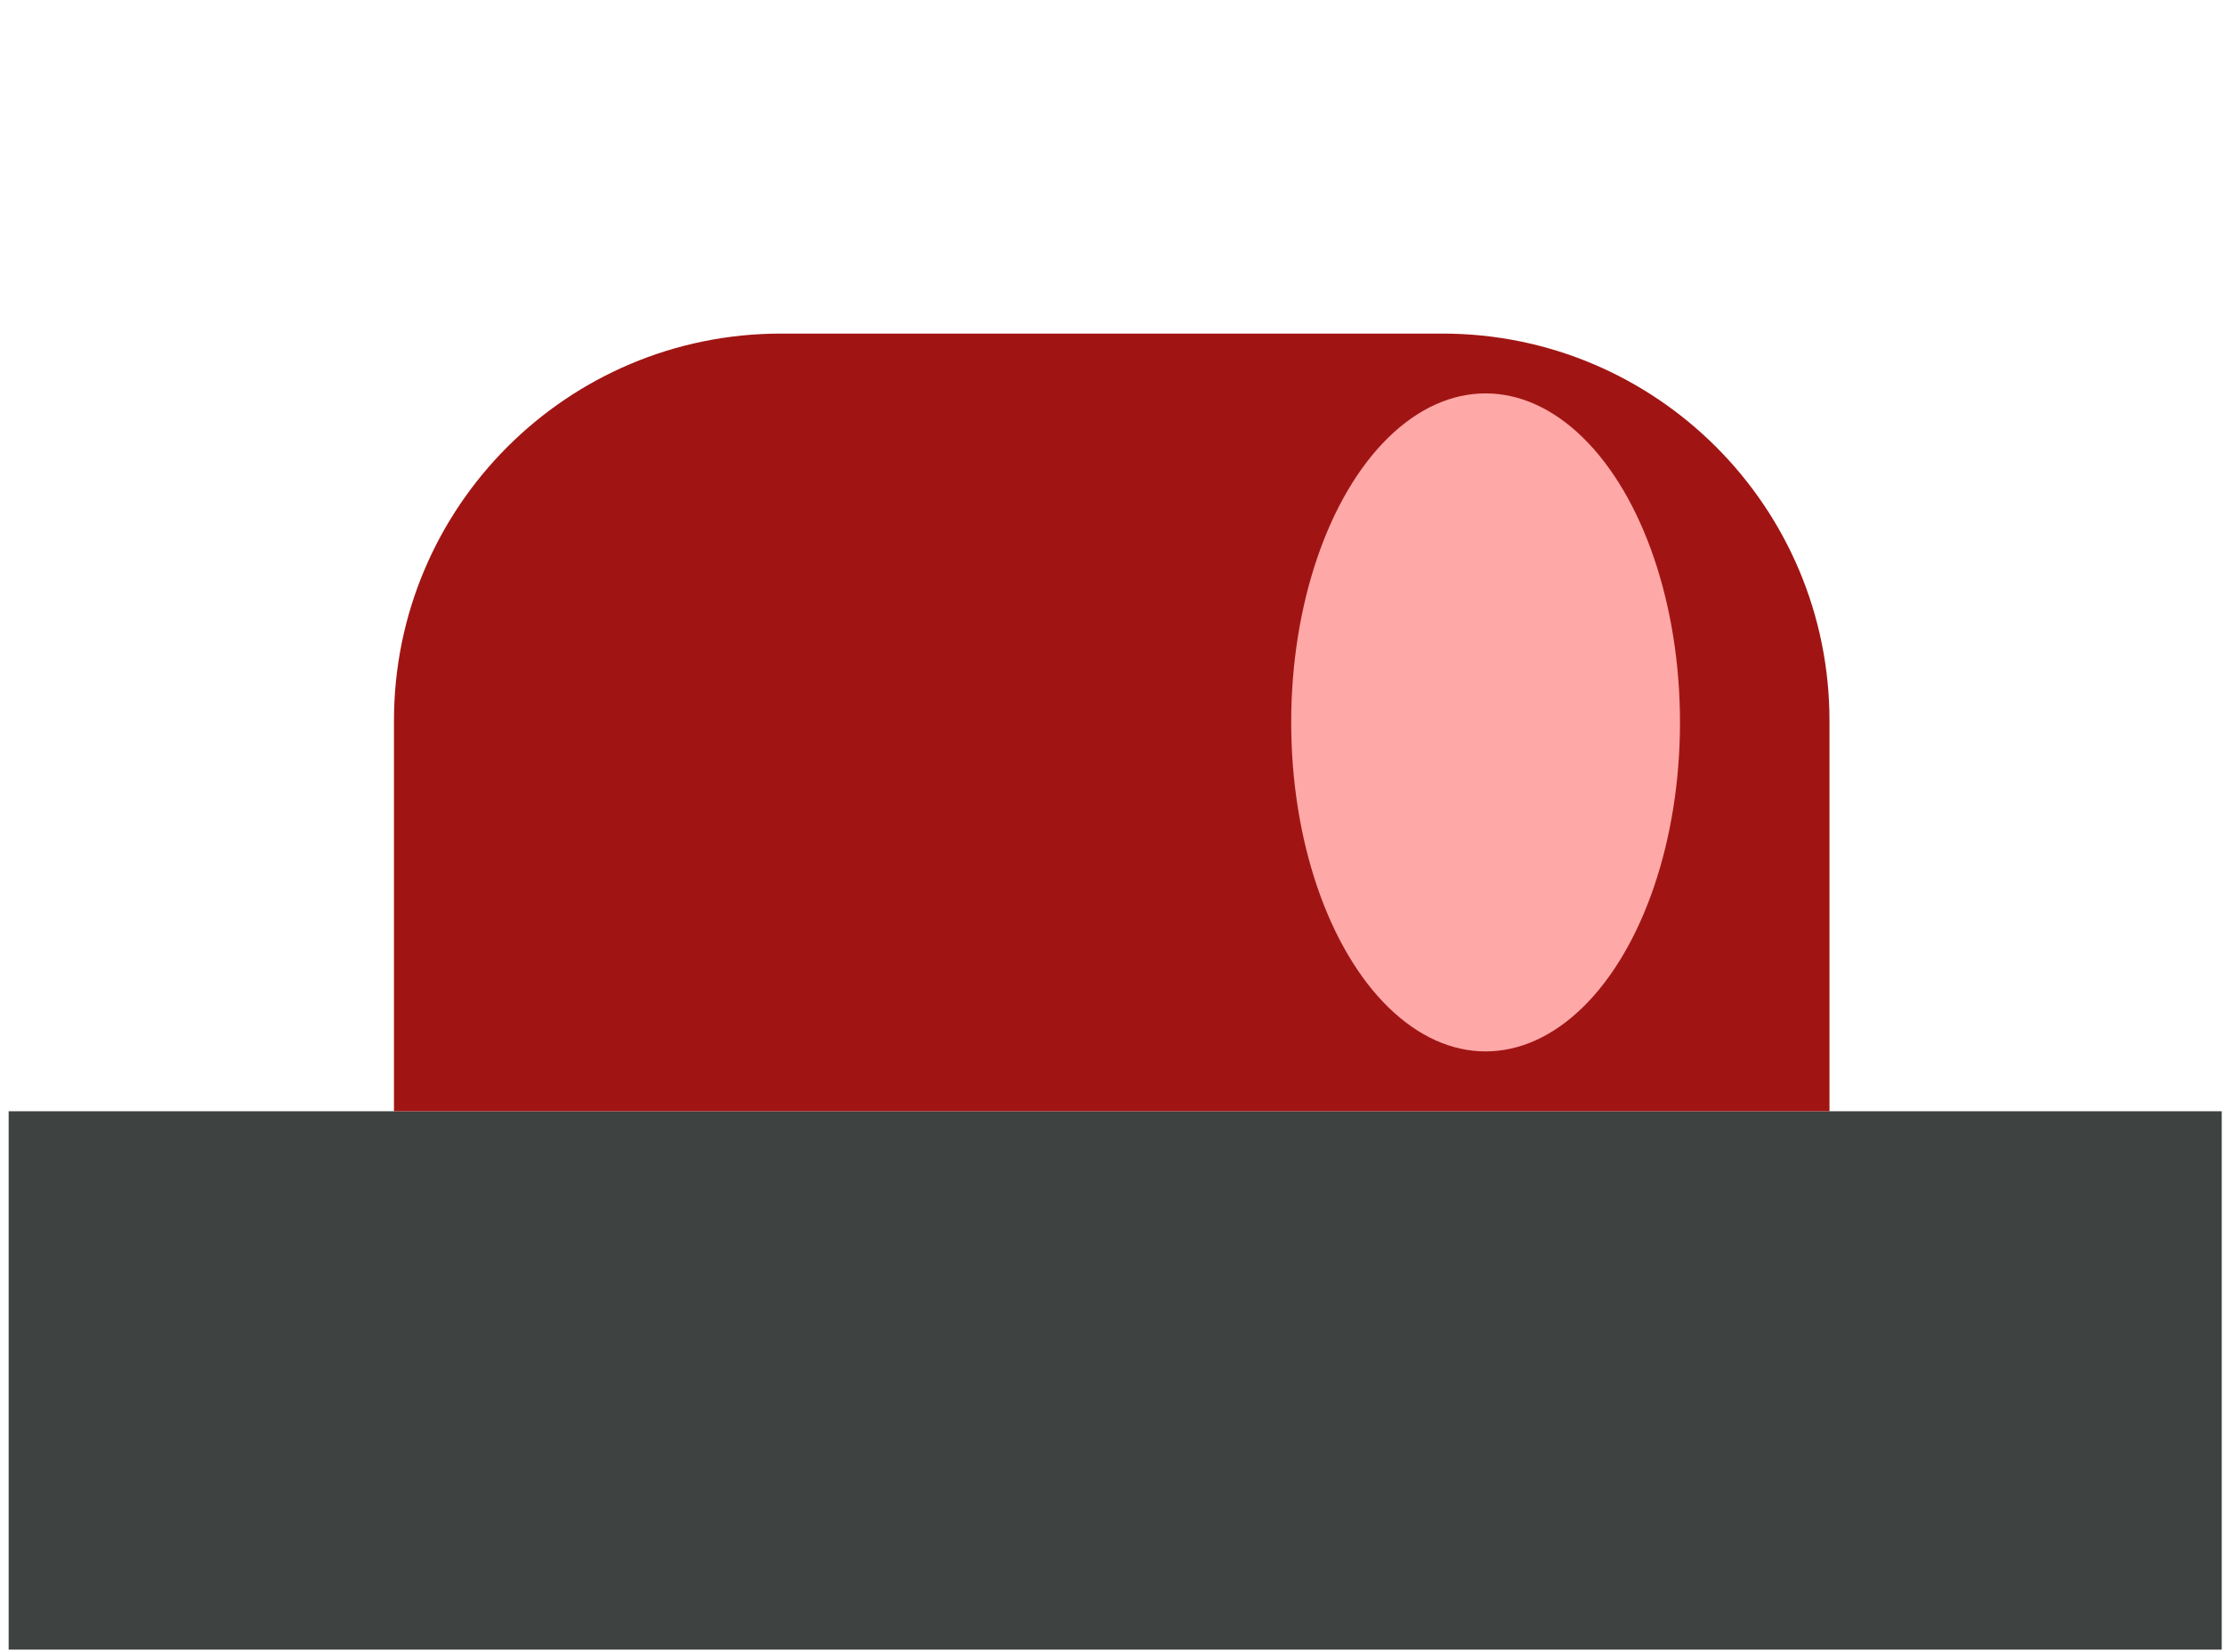
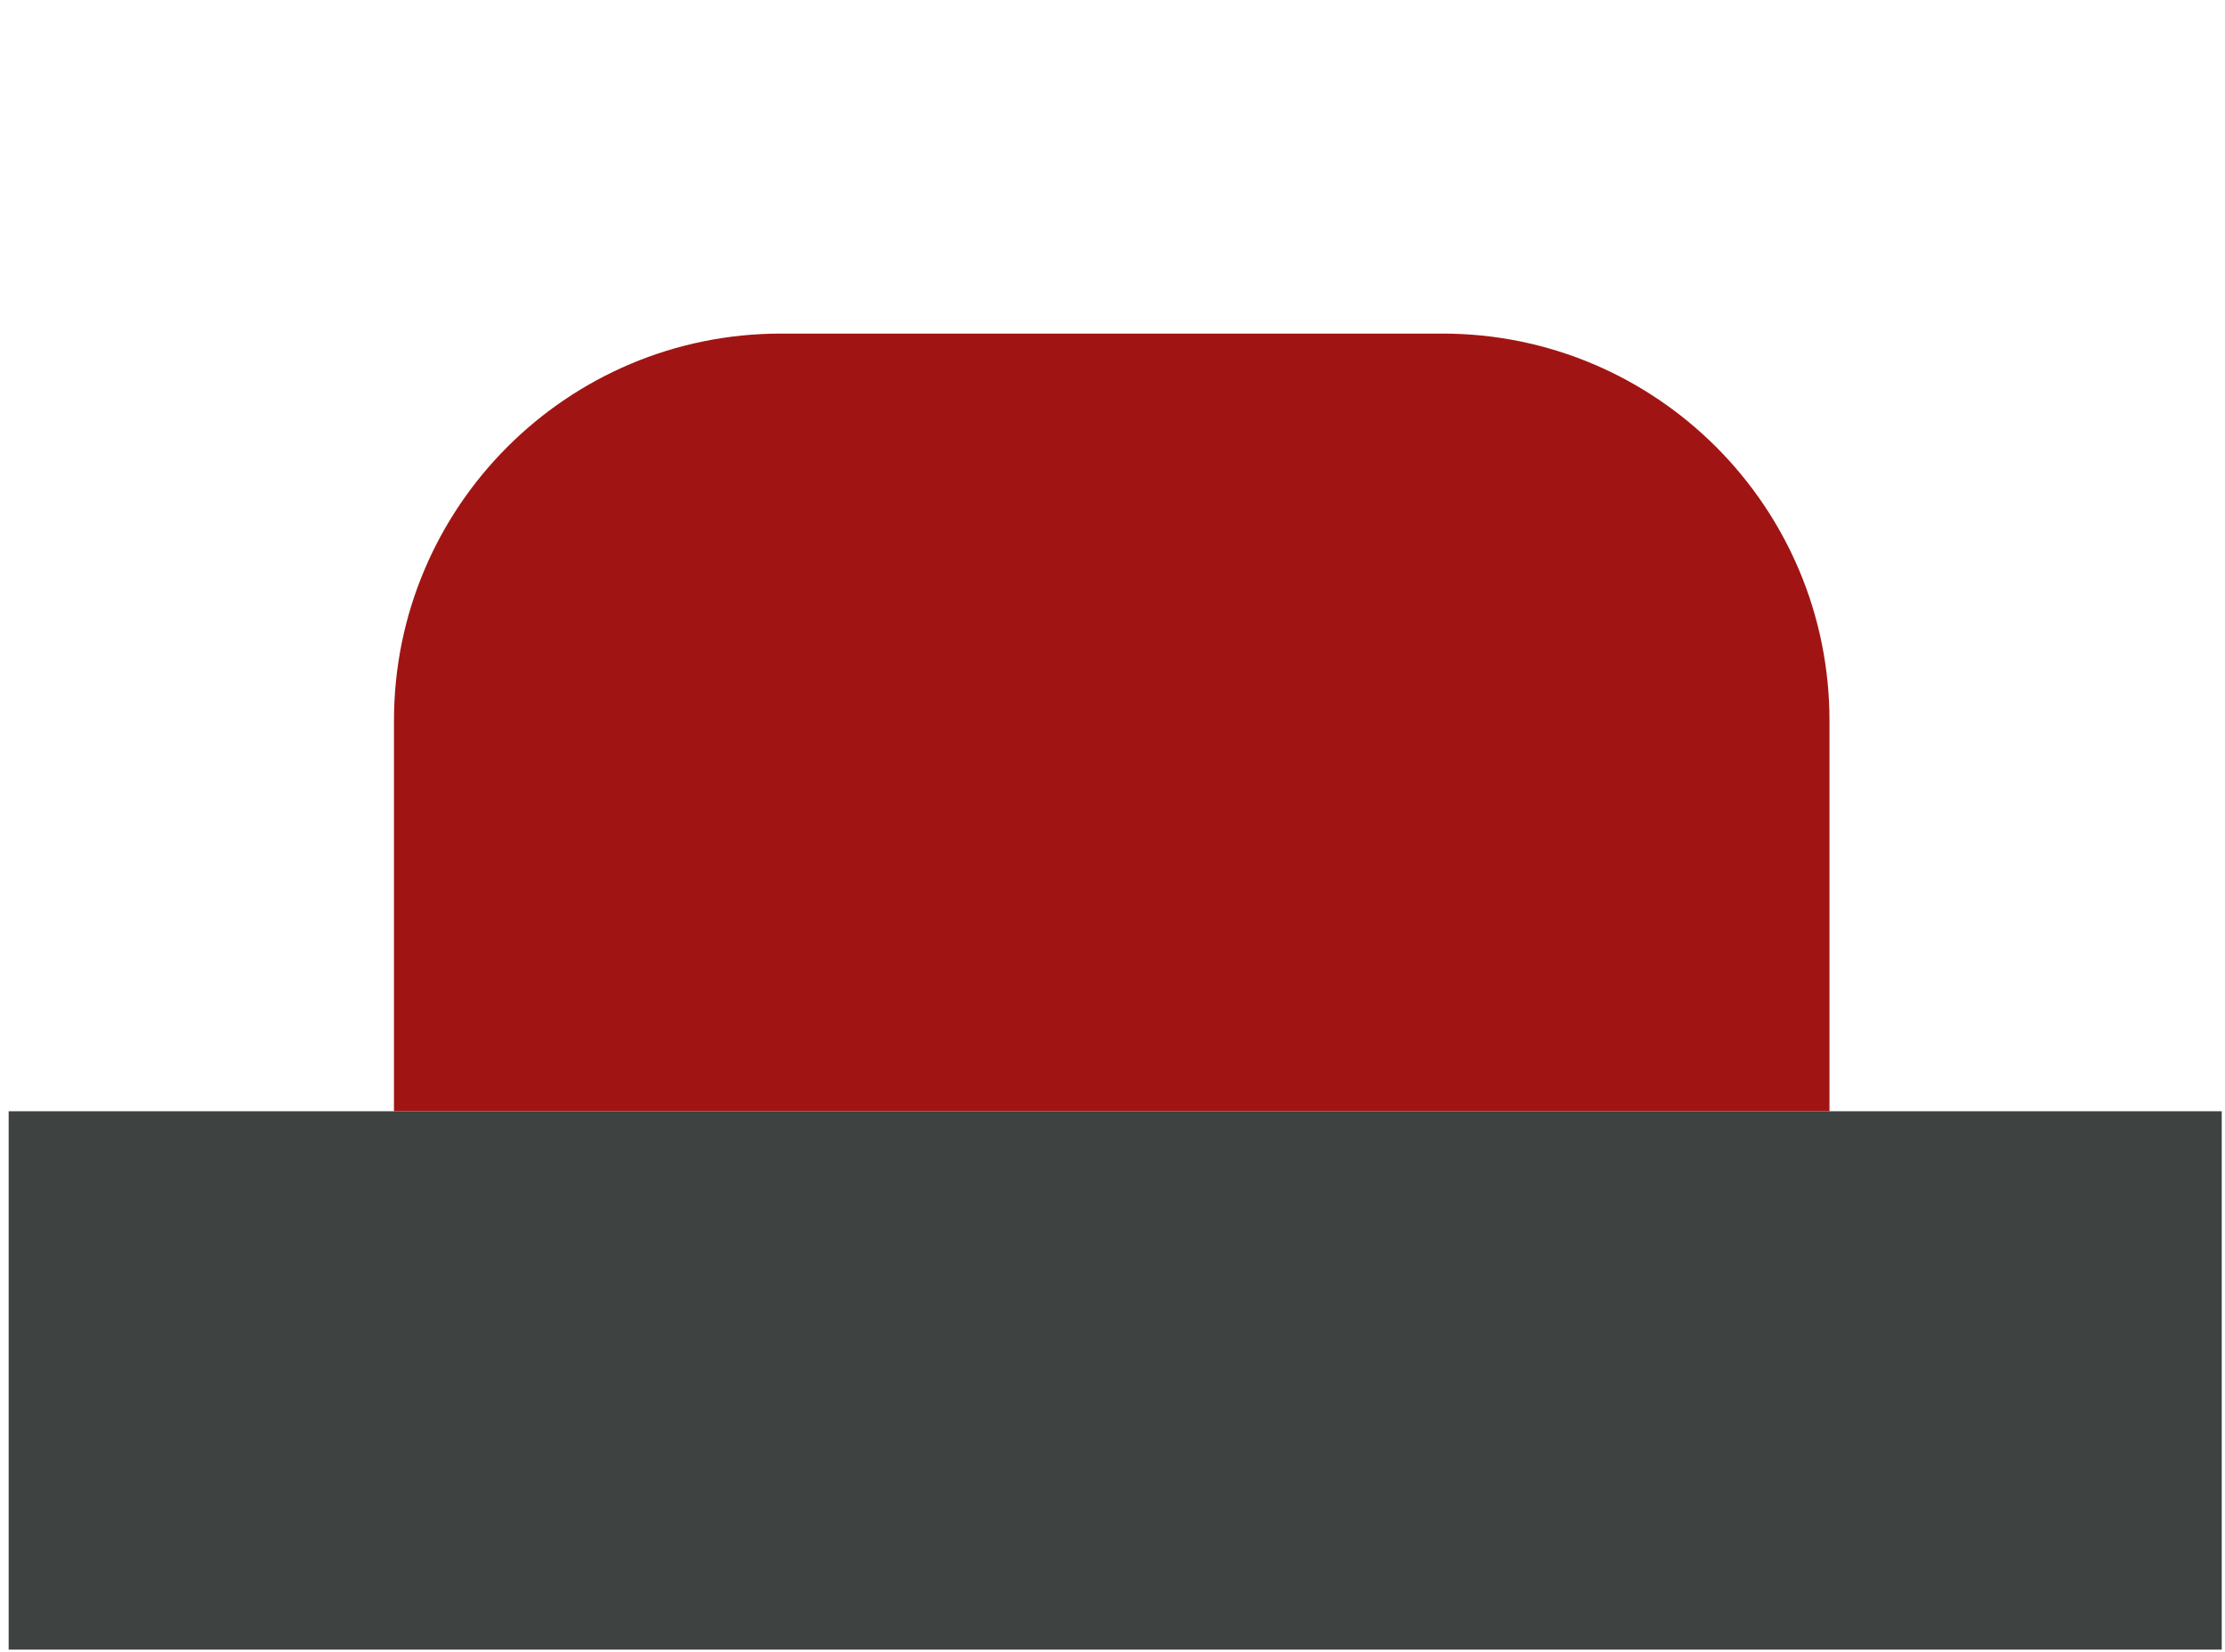
<svg xmlns="http://www.w3.org/2000/svg" width="198" height="147" viewBox="0 0 198 147" fill="none">
  <rect x="0.77" y="98.879" width="196.939" height="47.904" fill="#3E4240" />
-   <path d="M35.059 64.123C35.059 45.101 50.478 29.682 69.499 29.682H128.362C147.383 29.682 162.803 45.101 162.803 64.123V98.877H35.059V64.123Z" fill="#A01513" />
+   <path d="M35.059 64.123C35.059 45.101 50.478 29.682 69.499 29.682H128.362C147.383 29.682 162.803 45.101 162.803 64.123V98.877H35.059V64.123" fill="#A01513" />
  <g filter="url(#filter0_f_1861_67020)">
-     <ellipse cx="132.201" cy="64.279" rx="17.299" ry="29.275" fill="#FFA8A8" />
-   </g>
+     </g>
  <defs>
    <filter id="filter0_f_1861_67020" x="80.461" y="0.563" width="103.479" height="127.431" filterUnits="userSpaceOnUse" color-interpolation-filters="sRGB">
      <feFlood flood-opacity="0" result="BackgroundImageFix" />
      <feBlend mode="normal" in="SourceGraphic" in2="BackgroundImageFix" result="shape" />
      <feGaussianBlur stdDeviation="17.221" result="effect1_foregroundBlur_1861_67020" />
    </filter>
  </defs>
</svg>